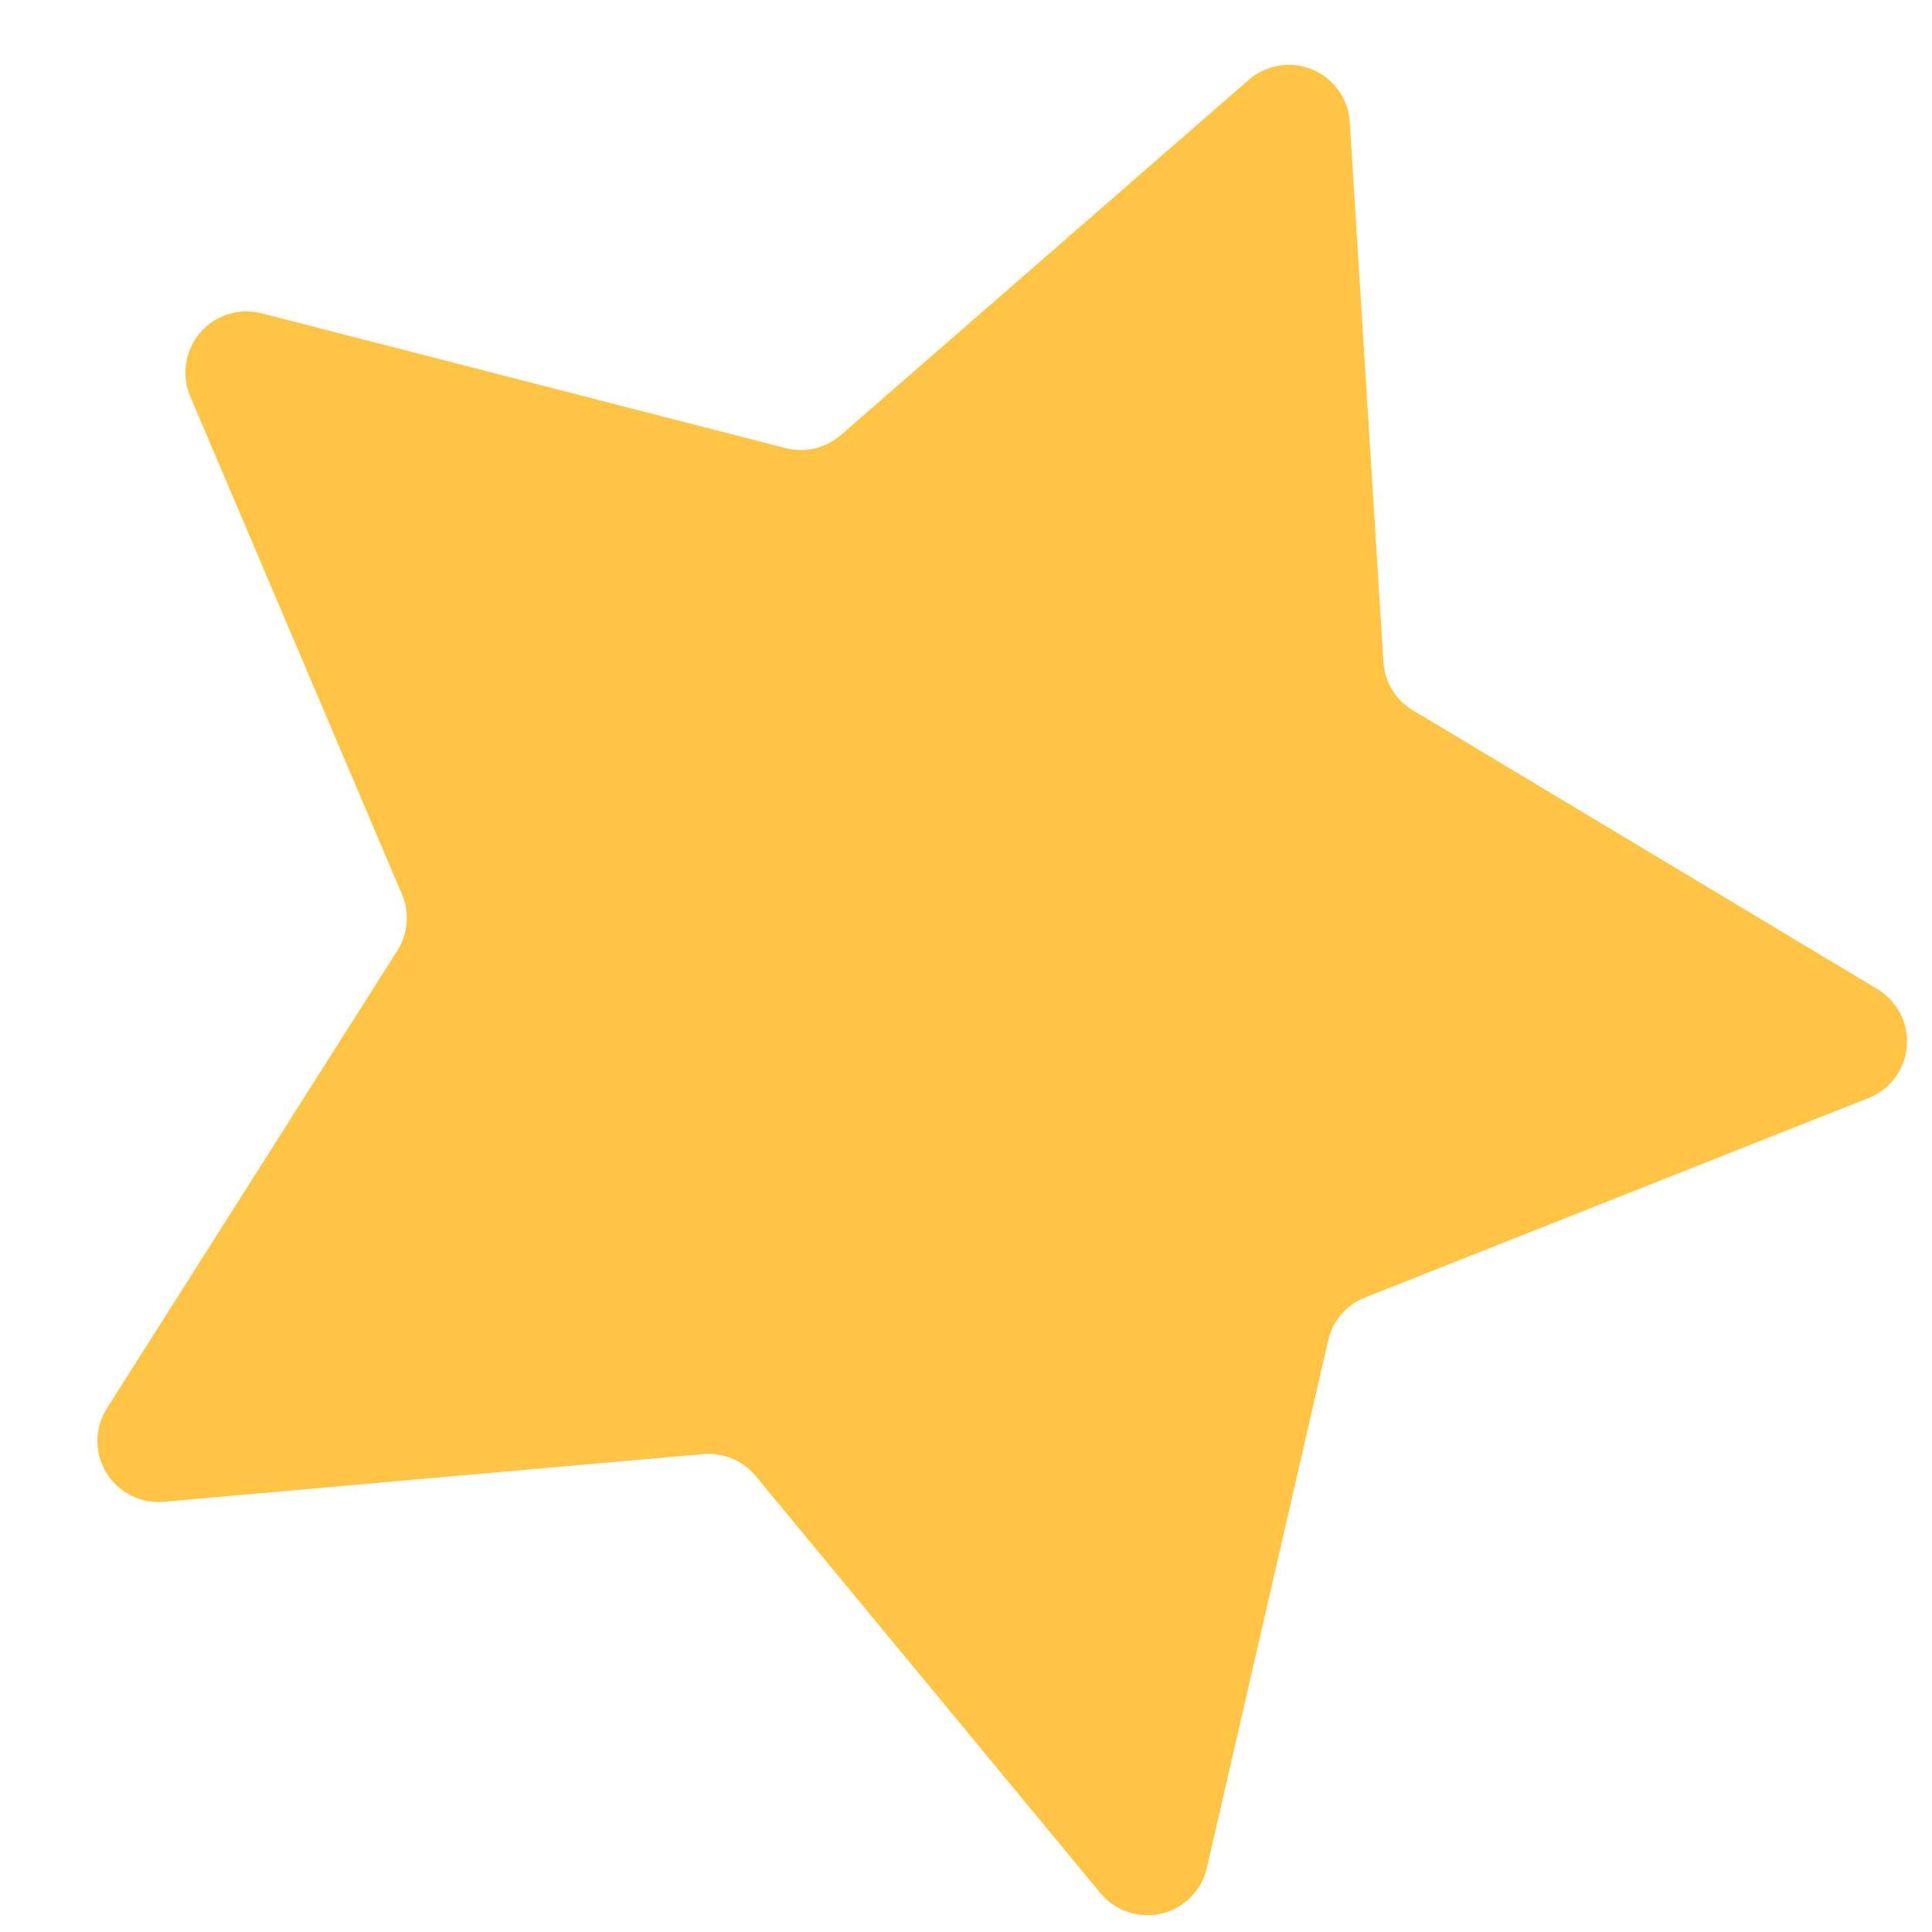
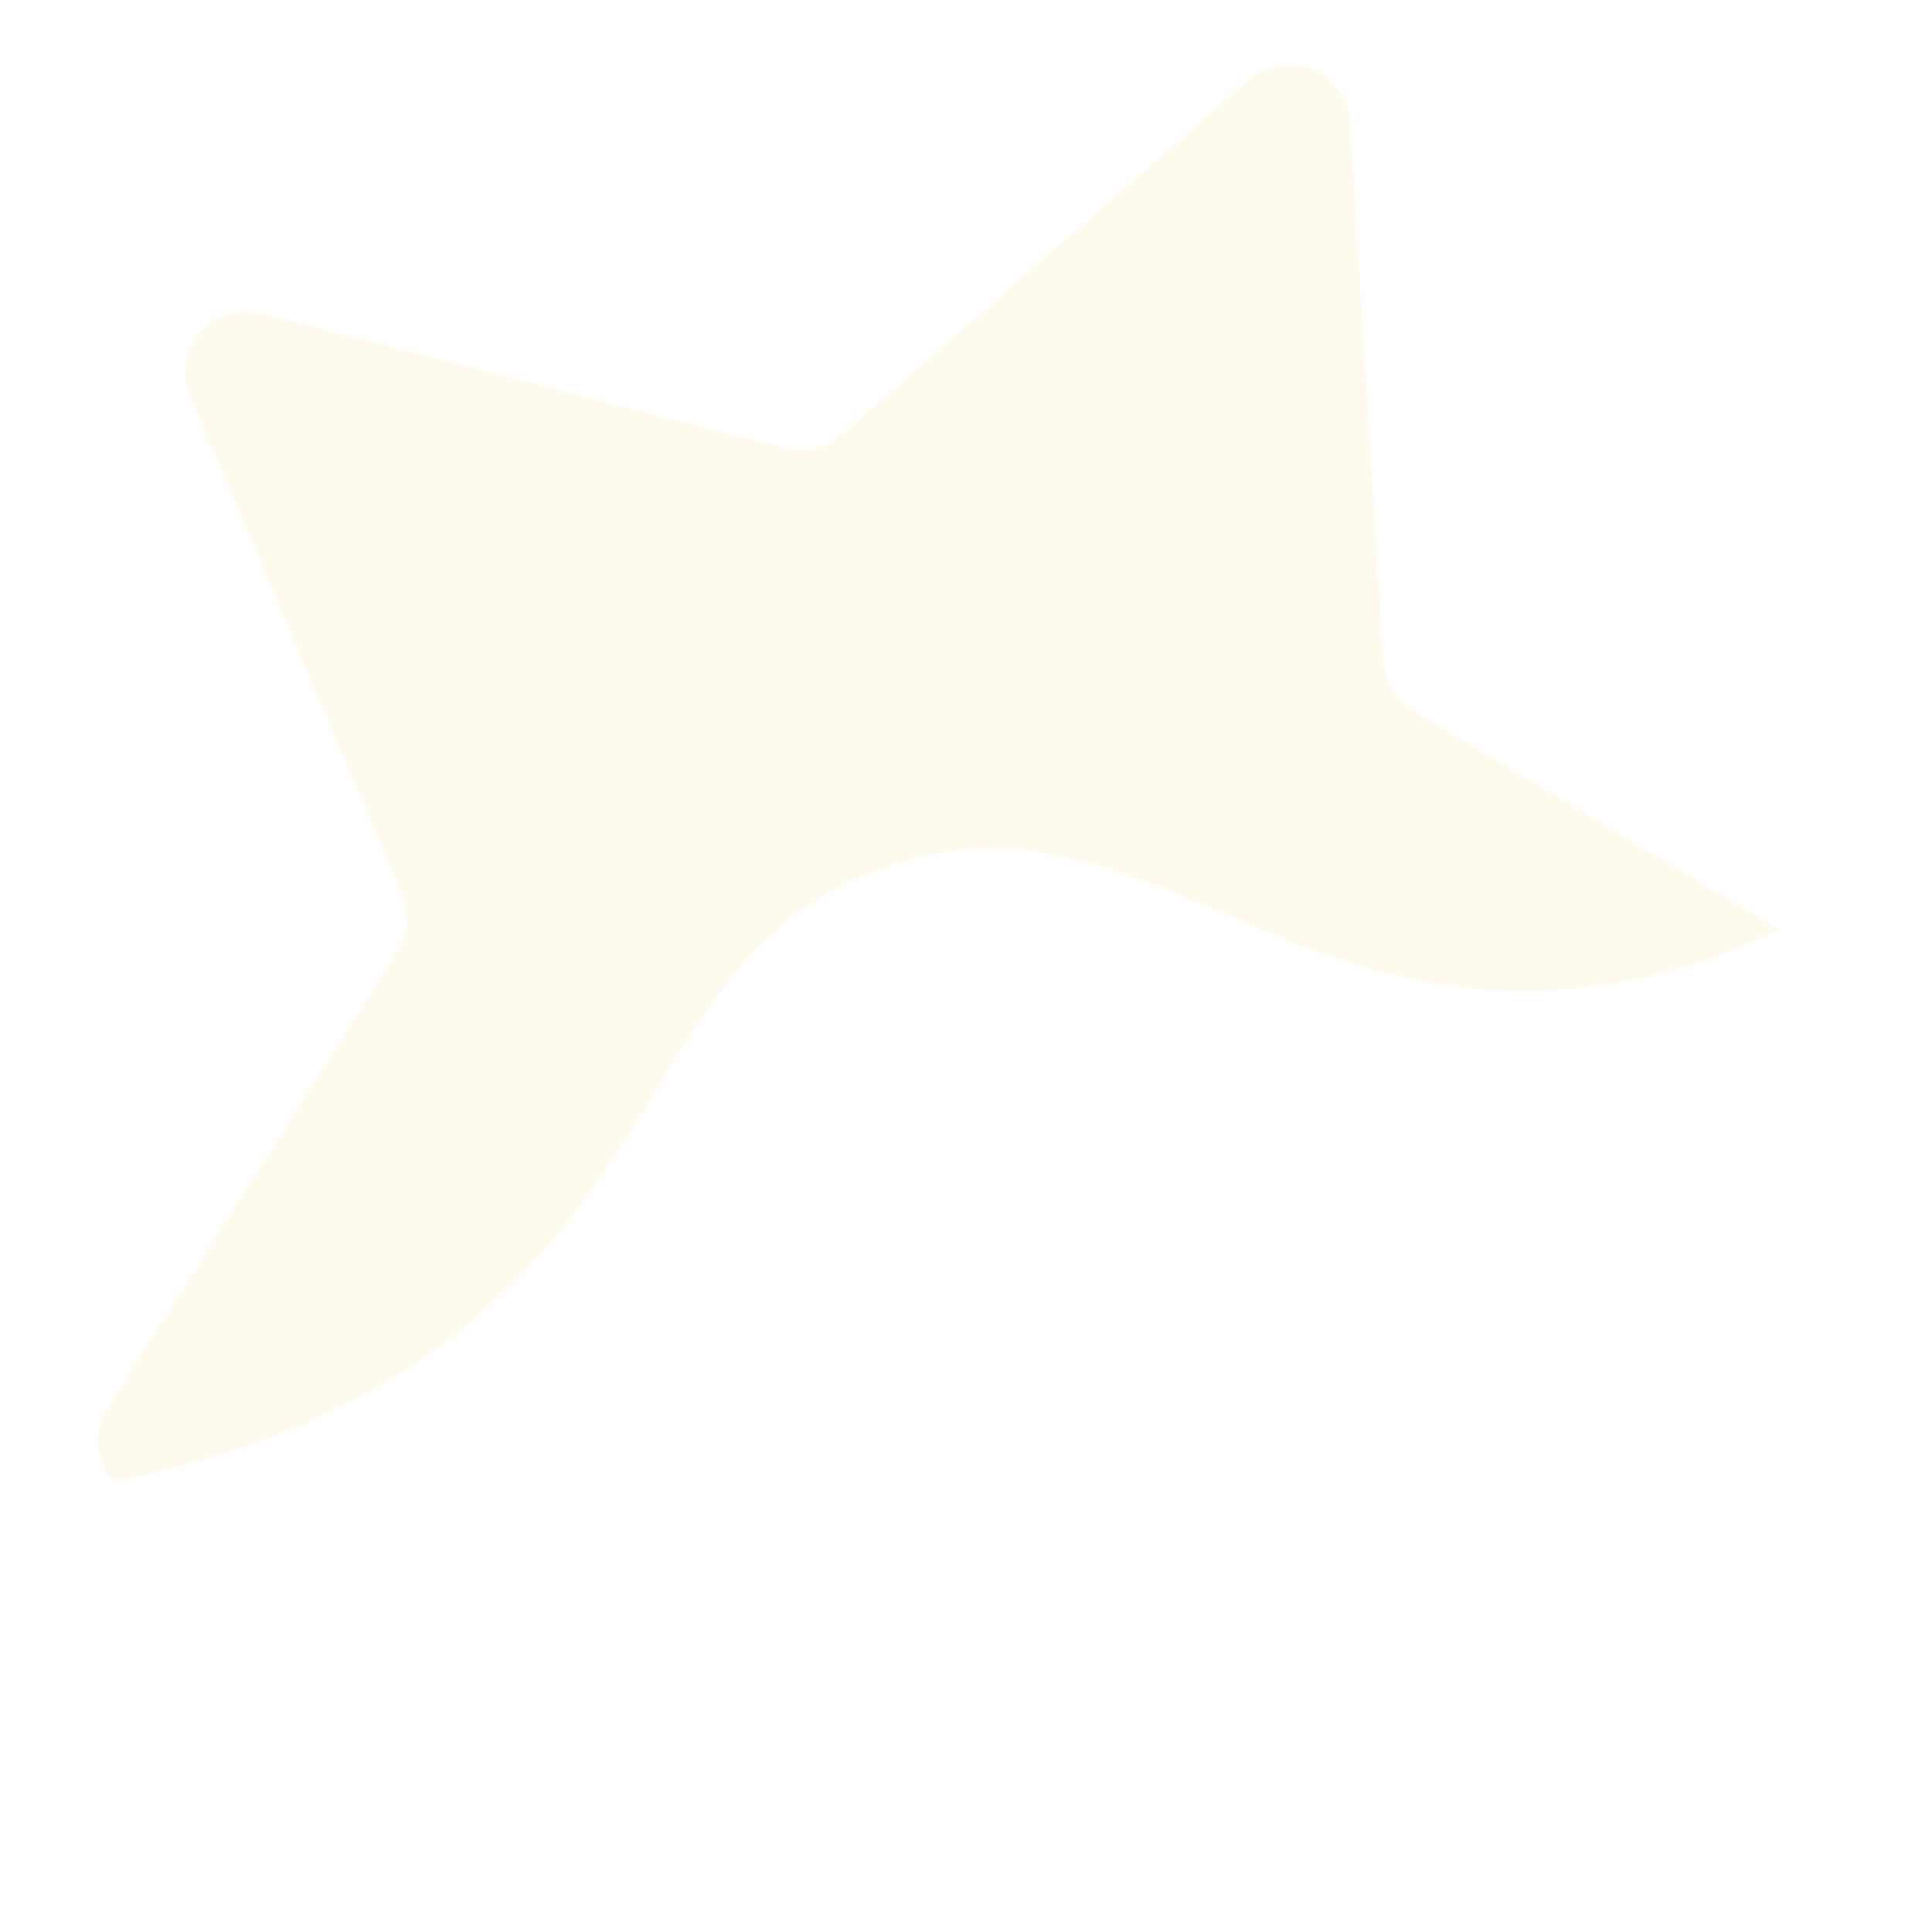
<svg xmlns="http://www.w3.org/2000/svg" width="19" height="19" viewBox="0 0 19 19" fill="none">
-   <path d="M18.375 10.799L13.425 12.76C13.335 12.795 13.255 12.852 13.191 12.926C13.128 12.999 13.084 13.087 13.062 13.182L11.868 18.372C11.843 18.48 11.788 18.58 11.709 18.659C11.63 18.738 11.53 18.794 11.422 18.82C11.313 18.845 11.199 18.84 11.093 18.804C10.987 18.769 10.893 18.704 10.822 18.618L7.432 14.516C7.37 14.441 7.291 14.382 7.201 14.345C7.111 14.307 7.014 14.292 6.917 14.3L1.612 14.769C1.5 14.779 1.388 14.758 1.287 14.707C1.187 14.656 1.103 14.578 1.045 14.482C0.986 14.386 0.956 14.275 0.958 14.163C0.96 14.05 0.993 13.941 1.054 13.846L3.908 9.348C3.96 9.266 3.991 9.173 3.999 9.077C4.007 8.98 3.991 8.883 3.953 8.794L1.87 3.896C1.827 3.793 1.813 3.68 1.831 3.569C1.848 3.459 1.896 3.356 1.969 3.271C2.041 3.186 2.137 3.124 2.243 3.09C2.35 3.057 2.463 3.054 2.572 3.081L7.726 4.407C7.82 4.431 7.918 4.432 8.013 4.41C8.108 4.387 8.195 4.342 8.269 4.279L12.282 0.784C12.367 0.711 12.47 0.663 12.58 0.645C12.691 0.627 12.804 0.641 12.907 0.684C13.01 0.727 13.099 0.798 13.164 0.889C13.229 0.98 13.267 1.088 13.274 1.199L13.605 6.51C13.611 6.607 13.641 6.701 13.691 6.784C13.742 6.867 13.812 6.937 13.896 6.986L18.459 9.725C18.556 9.782 18.635 9.865 18.687 9.965C18.739 10.064 18.762 10.177 18.753 10.289C18.744 10.401 18.704 10.508 18.637 10.598C18.57 10.688 18.48 10.758 18.375 10.799V10.799Z" fill="url(#paint0_linear)" />
  <g style="mix-blend-mode:multiply" opacity="0.3">
    <path style="mix-blend-mode:multiply" opacity="0.3" d="M4.787 12.862C6.648 11.201 6.72 9.164 8.767 8.507C11.061 7.772 12.457 9.853 15.202 9.742C16.001 9.704 16.783 9.499 17.497 9.14L13.898 6.99C13.815 6.94 13.745 6.87 13.694 6.787C13.643 6.704 13.614 6.61 13.607 6.513L13.276 1.203C13.269 1.091 13.231 0.983 13.166 0.892C13.101 0.801 13.012 0.73 12.909 0.687C12.806 0.644 12.693 0.63 12.583 0.648C12.472 0.666 12.369 0.714 12.284 0.787L8.271 4.282C8.198 4.346 8.11 4.391 8.015 4.413C7.921 4.435 7.822 4.434 7.728 4.41L2.574 3.085C2.466 3.057 2.352 3.06 2.245 3.094C2.139 3.127 2.044 3.19 1.971 3.274C1.898 3.359 1.85 3.462 1.833 3.573C1.815 3.683 1.829 3.796 1.873 3.899L3.956 8.797C3.994 8.886 4.009 8.983 4.001 9.08C3.994 9.176 3.962 9.27 3.911 9.352L1.056 13.849C0.986 13.959 0.954 14.088 0.964 14.217C0.974 14.346 1.027 14.469 1.113 14.566C2.858 14.236 4.001 13.563 4.787 12.862Z" fill="url(#paint1_linear)" />
  </g>
  <defs>
    <linearGradient id="paint0_linear" x1="-86850.2" y1="-14549.5" x2="-89245.7" y2="-19912.5" gradientUnits="userSpaceOnUse">
      <stop stop-color="#FFC444" />
      <stop offset="1" stop-color="#F36F56" />
    </linearGradient>
    <linearGradient id="paint1_linear" x1="-66774" y1="10483.5" x2="-70747.8" y2="8179.92" gradientUnits="userSpaceOnUse">
      <stop stop-color="#FFC444" />
      <stop offset="1" stop-color="#F36F56" />
    </linearGradient>
  </defs>
</svg>